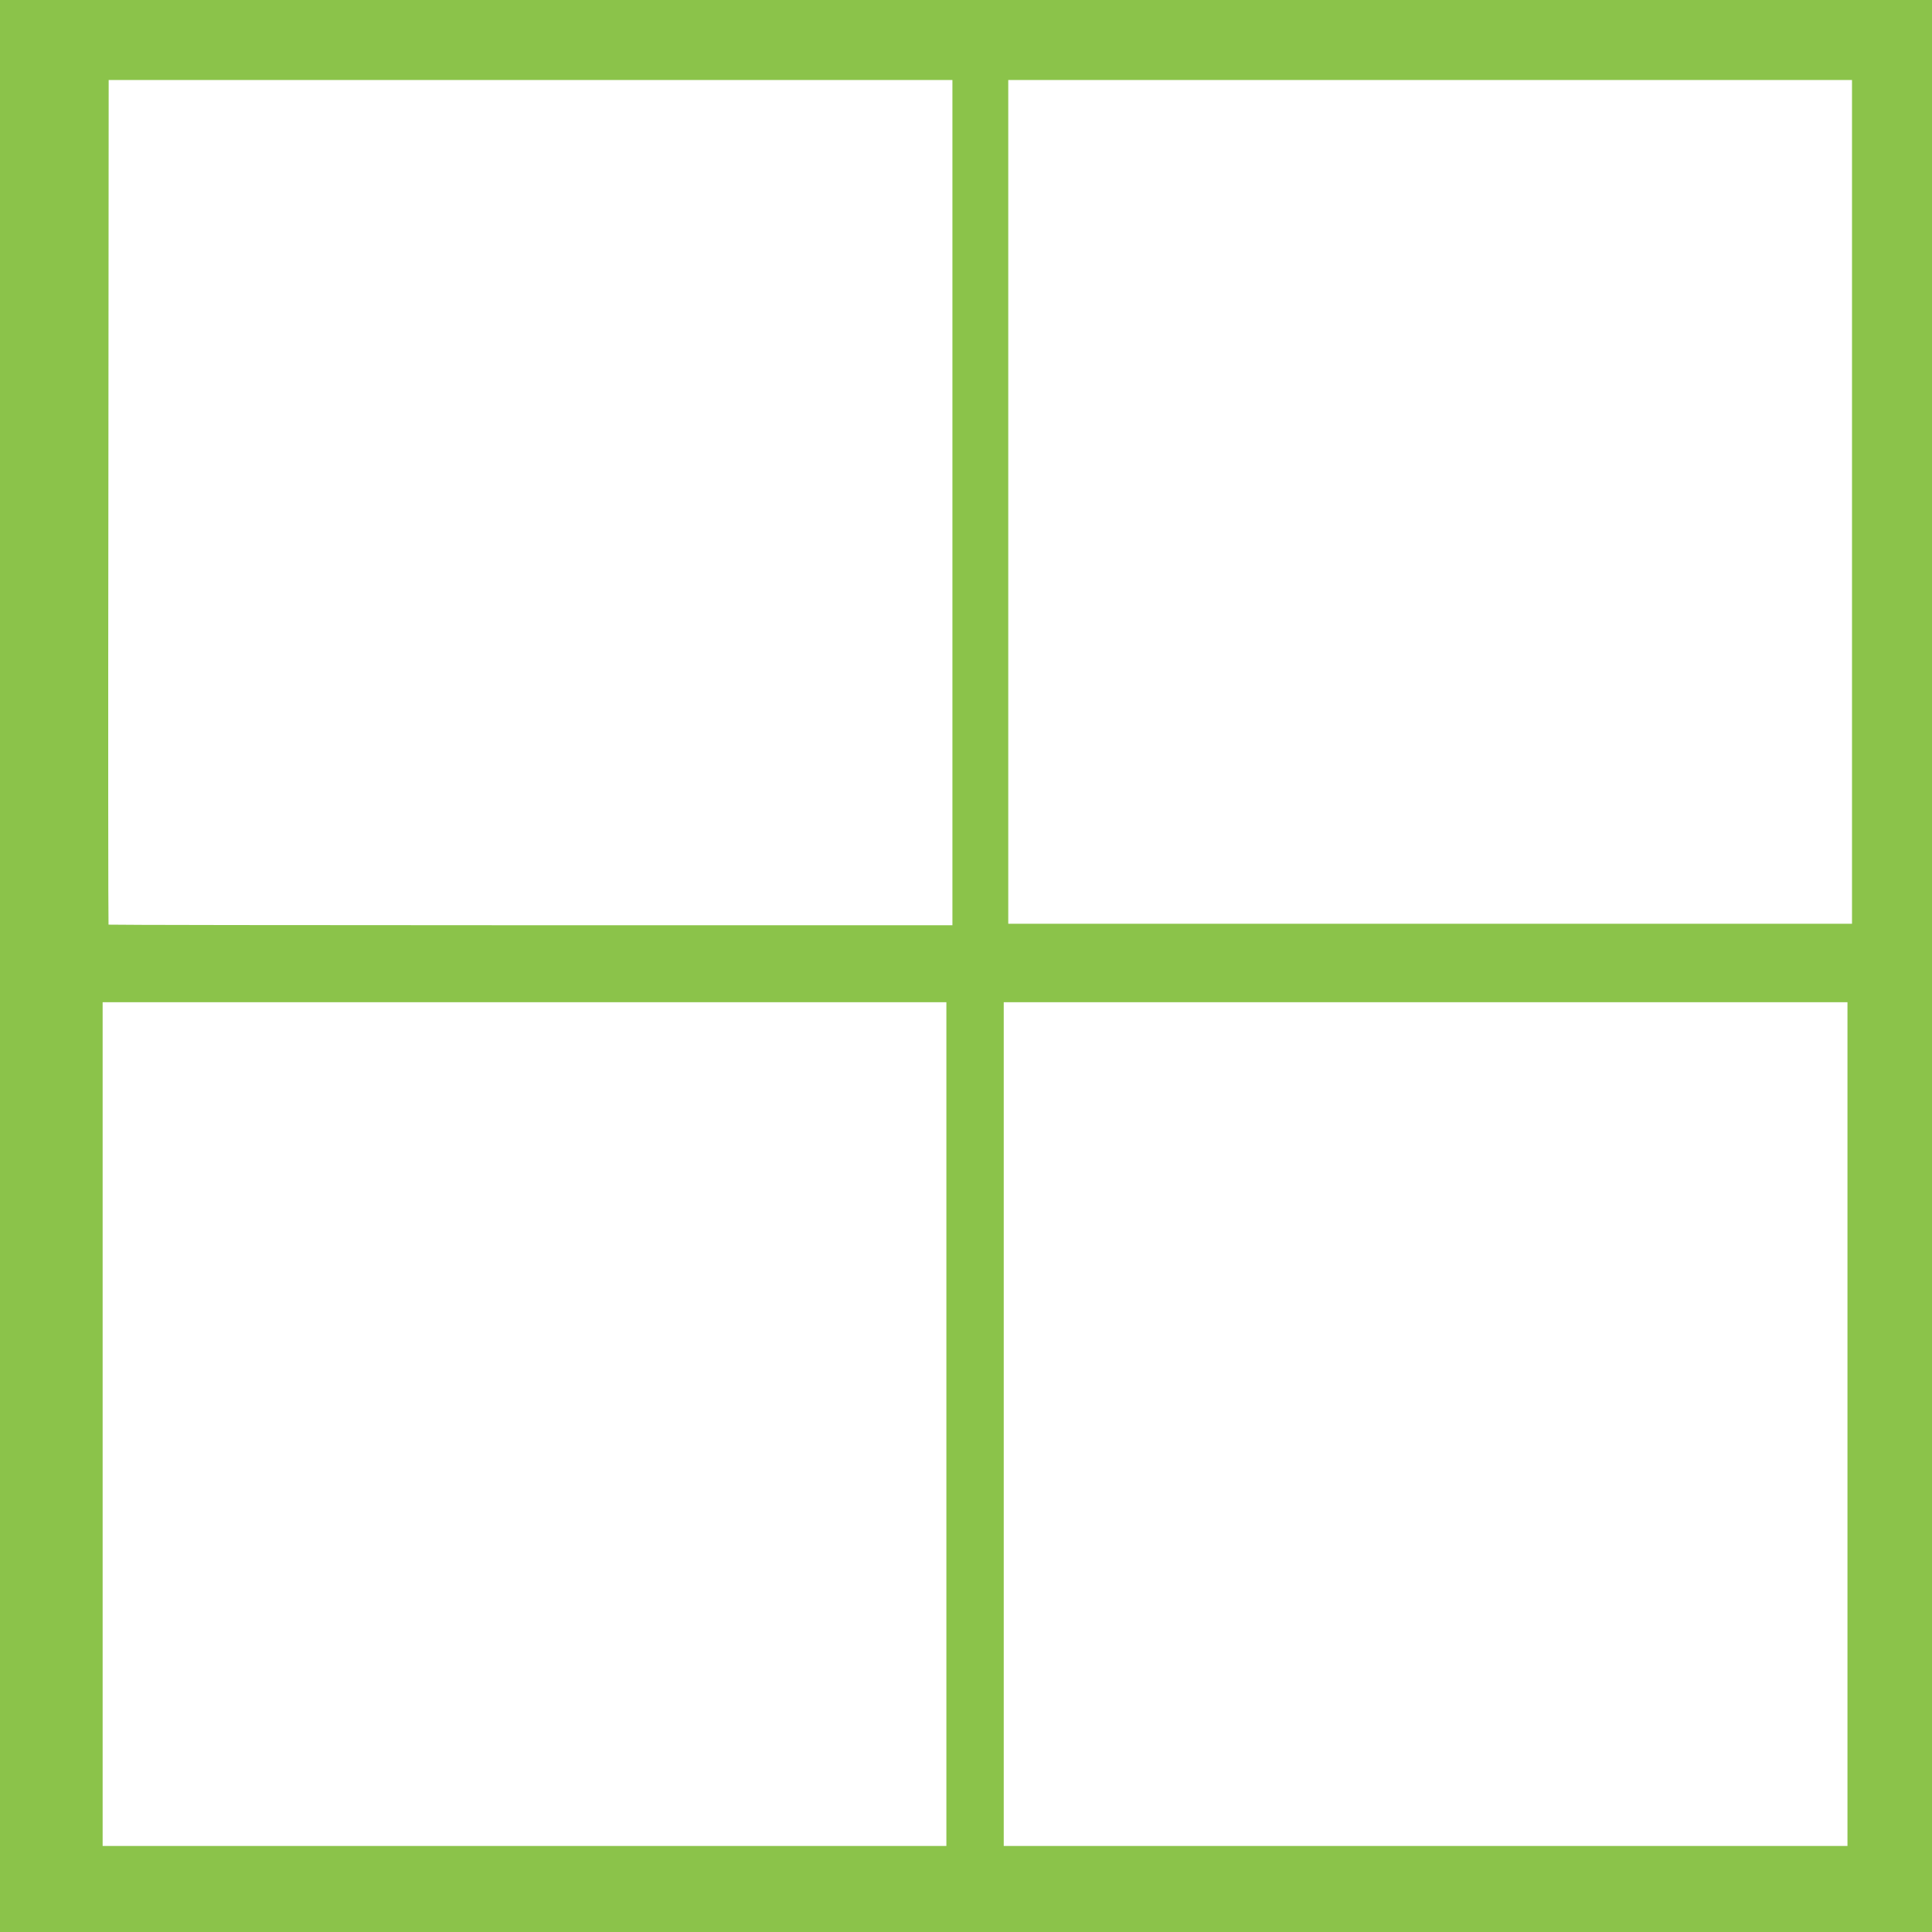
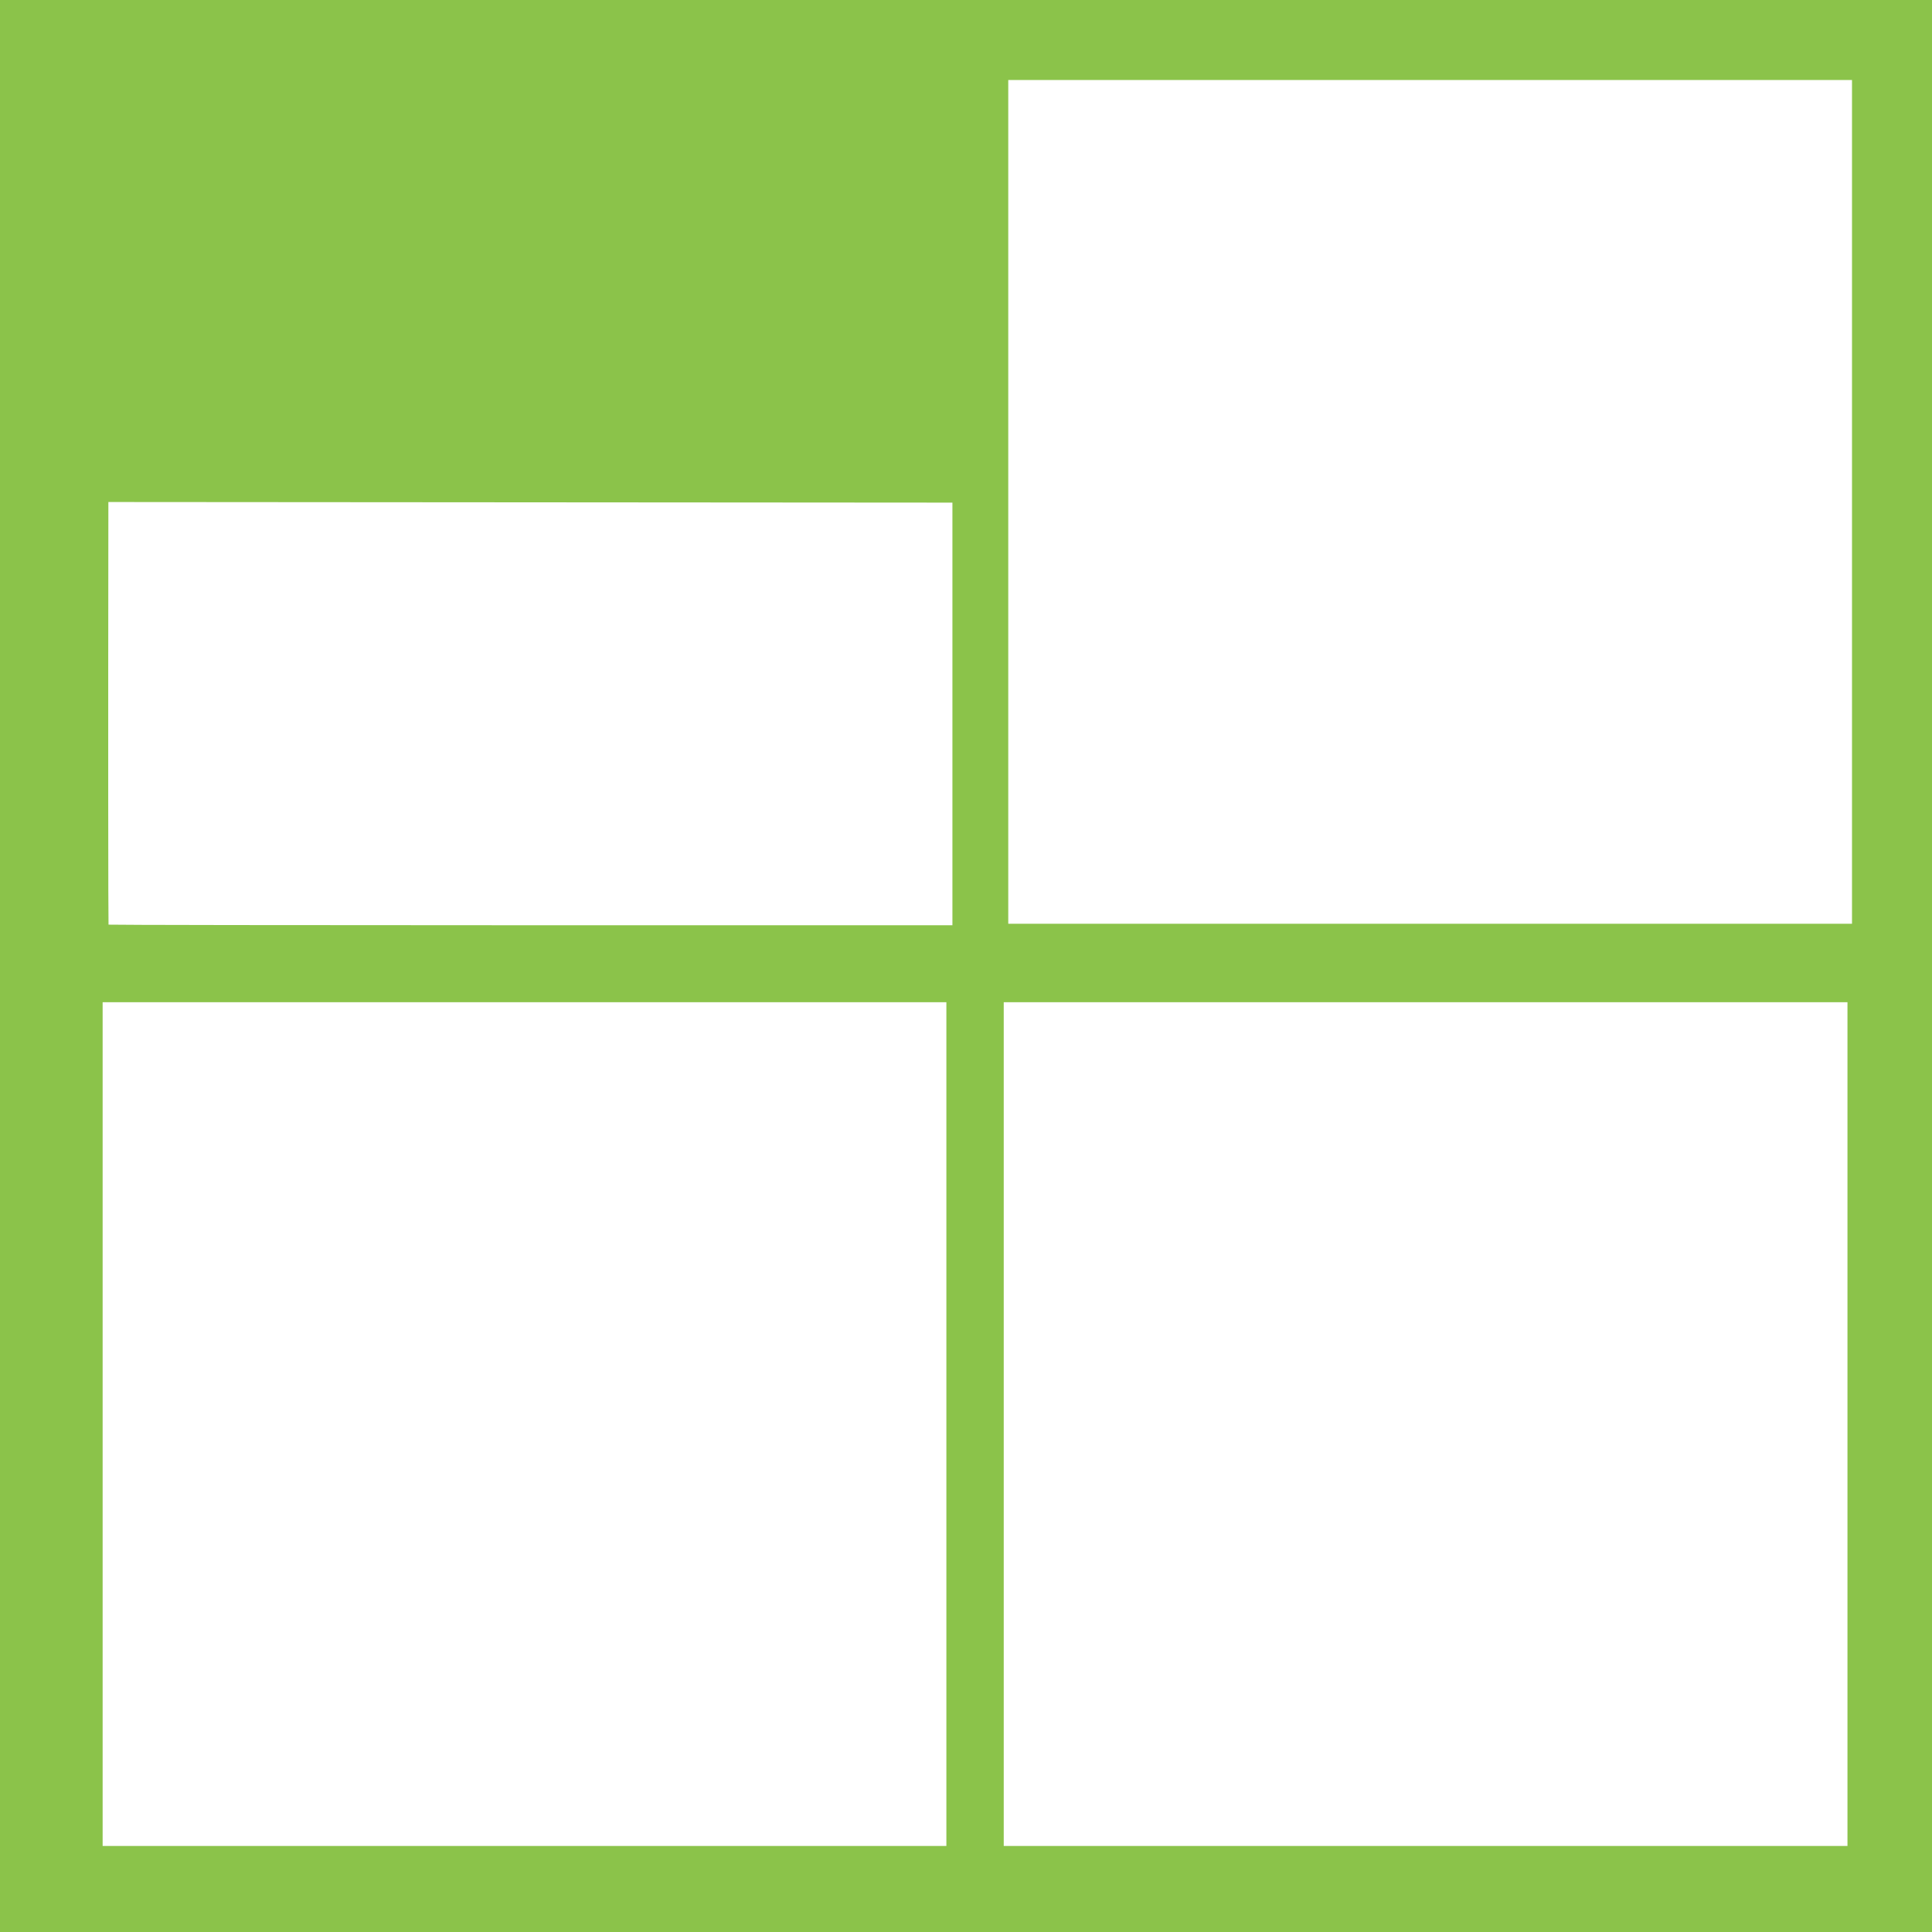
<svg xmlns="http://www.w3.org/2000/svg" version="1.0" width="1280pt" height="1280pt" viewBox="0 0 1280 1280" preserveAspectRatio="xMidYMid meet">
  <g transform="translate(0,1280) scale(0.1,-0.1)" fill="#8bc34a" stroke="none">
-     <path d="M0 6400 l0 -6400 6400 0 6400 0 0 6400 0 6400 -6400 0 -6400 0 0 -6400z m6310 3070 l0 -2800 -2793 0 c-1537 0 -2796 2 -2798 4 -2 2 -3 1262 -1 2800 l2 2796 2795 0 2795 0 0 -2800z m5960 5 l0 -2795 -2795 0 -2795 0 0 2795 0 2795 2795 0 2795 0 0 -2795z m-6000 -6110 l0 -2795 -2795 0 -2795 0 0 2795 0 2795 2795 0 2795 0 0 -2795z m5970 0 l0 -2795 -2795 0 -2795 0 0 2795 0 2795 2795 0 2795 0 0 -2795z" />
+     <path d="M0 6400 l0 -6400 6400 0 6400 0 0 6400 0 6400 -6400 0 -6400 0 0 -6400z m6310 3070 l0 -2800 -2793 0 c-1537 0 -2796 2 -2798 4 -2 2 -3 1262 -1 2800 z m5960 5 l0 -2795 -2795 0 -2795 0 0 2795 0 2795 2795 0 2795 0 0 -2795z m-6000 -6110 l0 -2795 -2795 0 -2795 0 0 2795 0 2795 2795 0 2795 0 0 -2795z m5970 0 l0 -2795 -2795 0 -2795 0 0 2795 0 2795 2795 0 2795 0 0 -2795z" />
  </g>
</svg>